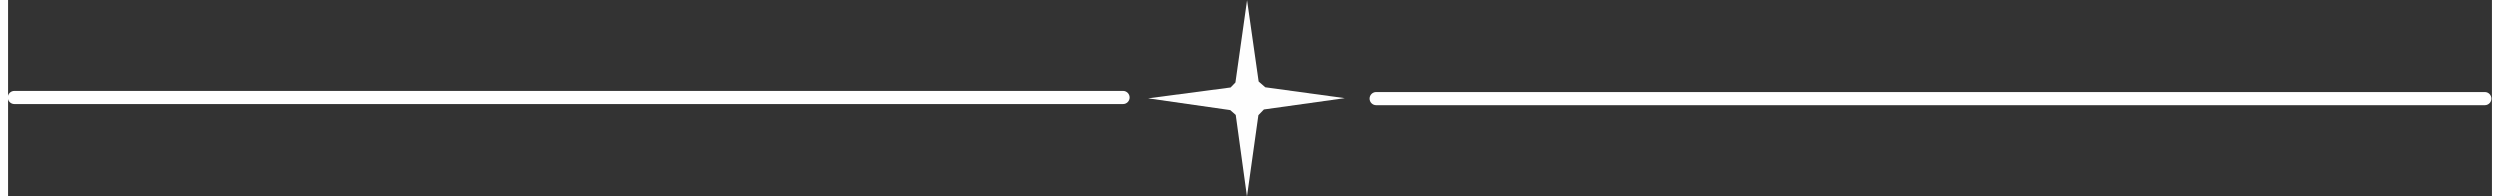
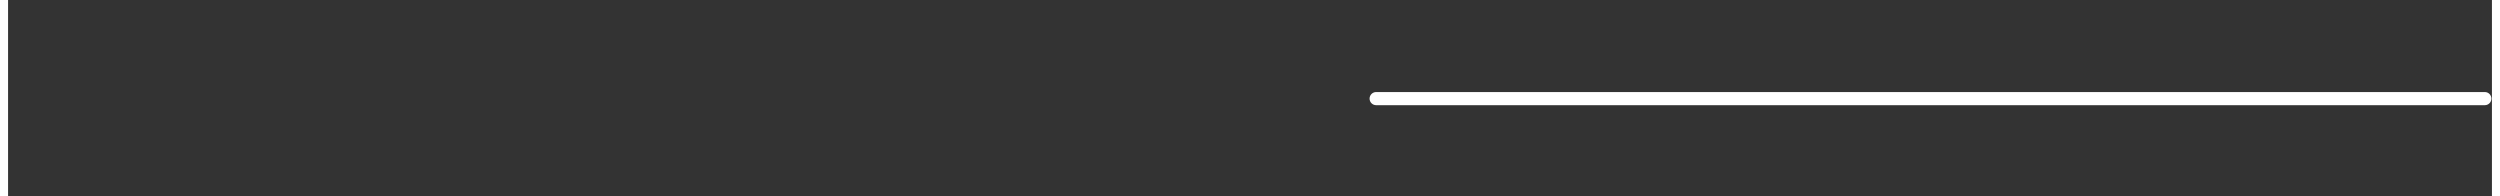
<svg xmlns="http://www.w3.org/2000/svg" fill="#ffffff" height="32" preserveAspectRatio="xMidYMid meet" version="1" viewBox="1059.9 719.9 407.9 32.2" width="408" zoomAndPan="magnify">
  <rect x="1059.9" y="719.9" width="407.9" height="32.2" fill="#333333" stroke="none" />
  <g>
    <g fill-opacity="0.996" id="change1_1">
-       <path d="M1263.367,719.936L1261.457,733.448L1260.663,734.267L1247.117,736.048L1260.606,737.978L1261.508,738.771L1263.352,752.175L1265.226,738.815L1266.133,737.875L1279.41,736.019L1266.357,734.234L1265.269,733.284L1263.367,719.936" />
-     </g>
+       </g>
    <g id="change1_2">
      <path d="M1284.567,735.016L1284.567,735.016L1466.635,735.016C1467.231,735.016,1467.714,735.499,1467.714,736.095C1467.714,736.691,1467.231,737.174,1466.635,737.174L1466.635,737.174L1284.567,737.174C1283.971,737.174,1283.488,736.691,1283.488,736.095C1283.488,735.499,1283.971,735.016,1284.567,735.016 Z" />
    </g>
    <g id="change1_3">
-       <path d="M1060.935,734.83L1060.935,734.83L1243.003,734.83C1243.599,734.83,1244.082,735.313,1244.082,735.909C1244.082,736.505,1243.599,736.988,1243.003,736.988L1243.003,736.988L1060.935,736.988C1060.339,736.988,1059.855,736.505,1059.855,735.909C1059.855,735.313,1060.339,734.83,1060.935,734.83 Z" />
-     </g>
+       </g>
  </g>
</svg>